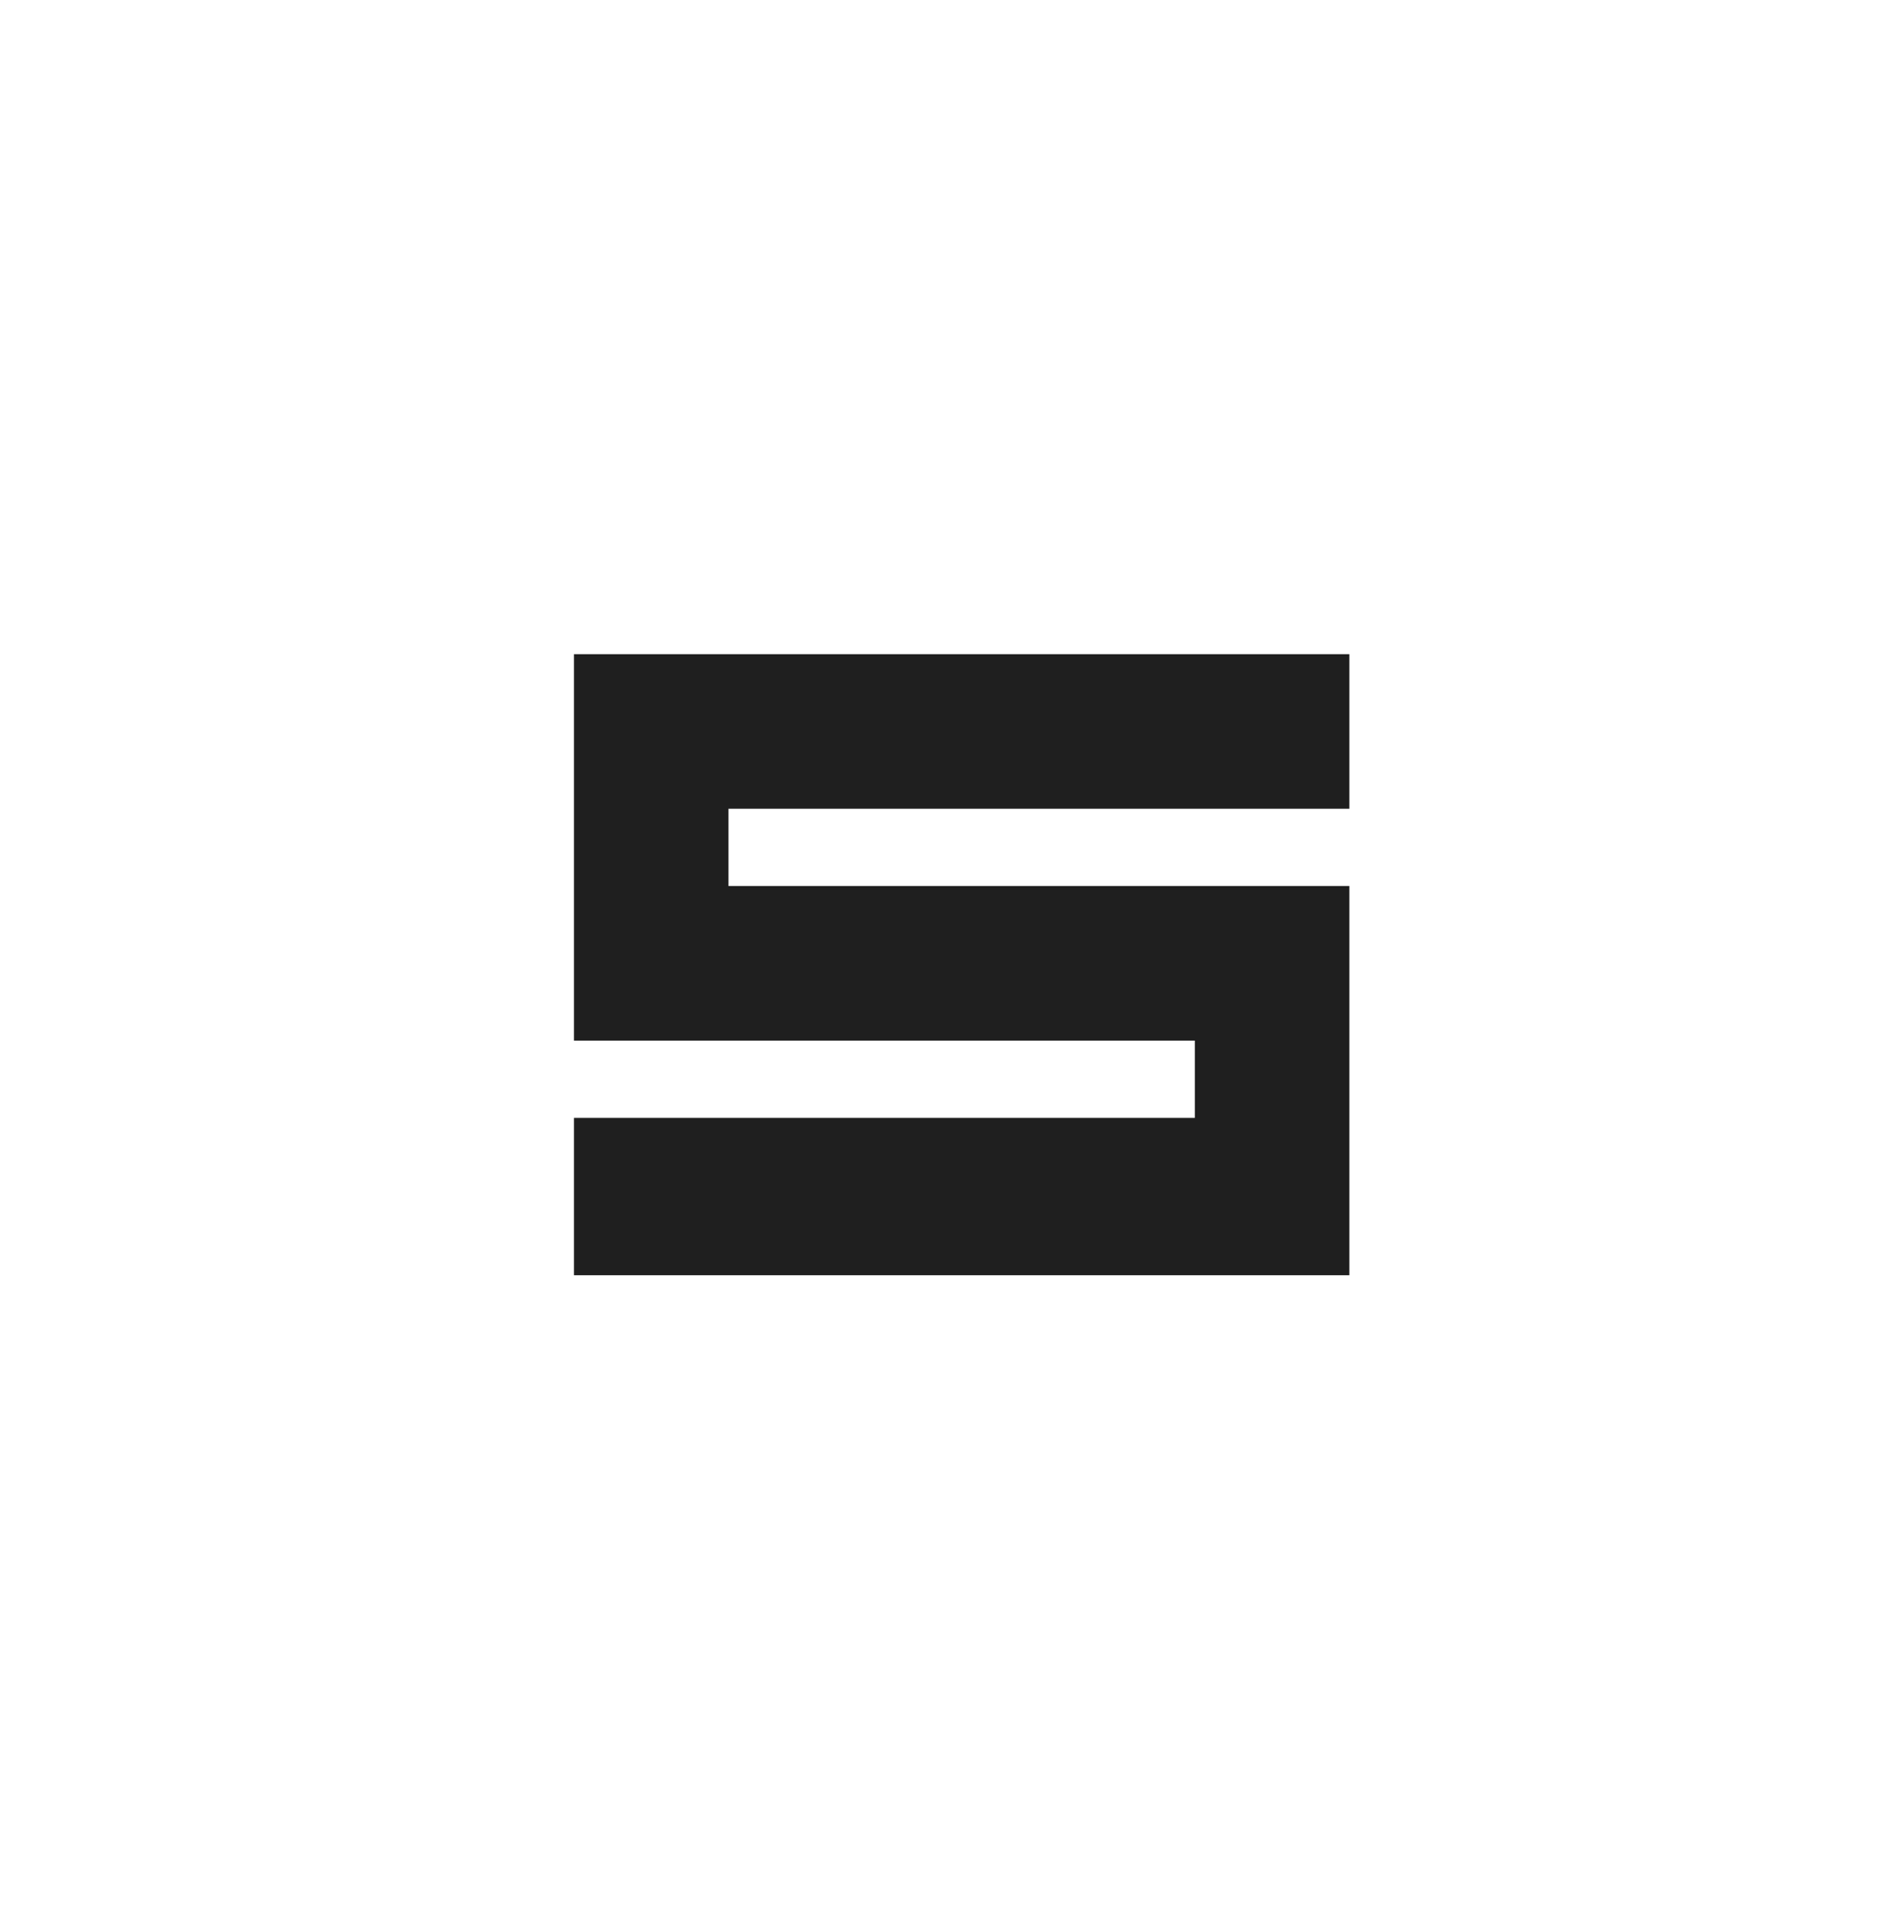
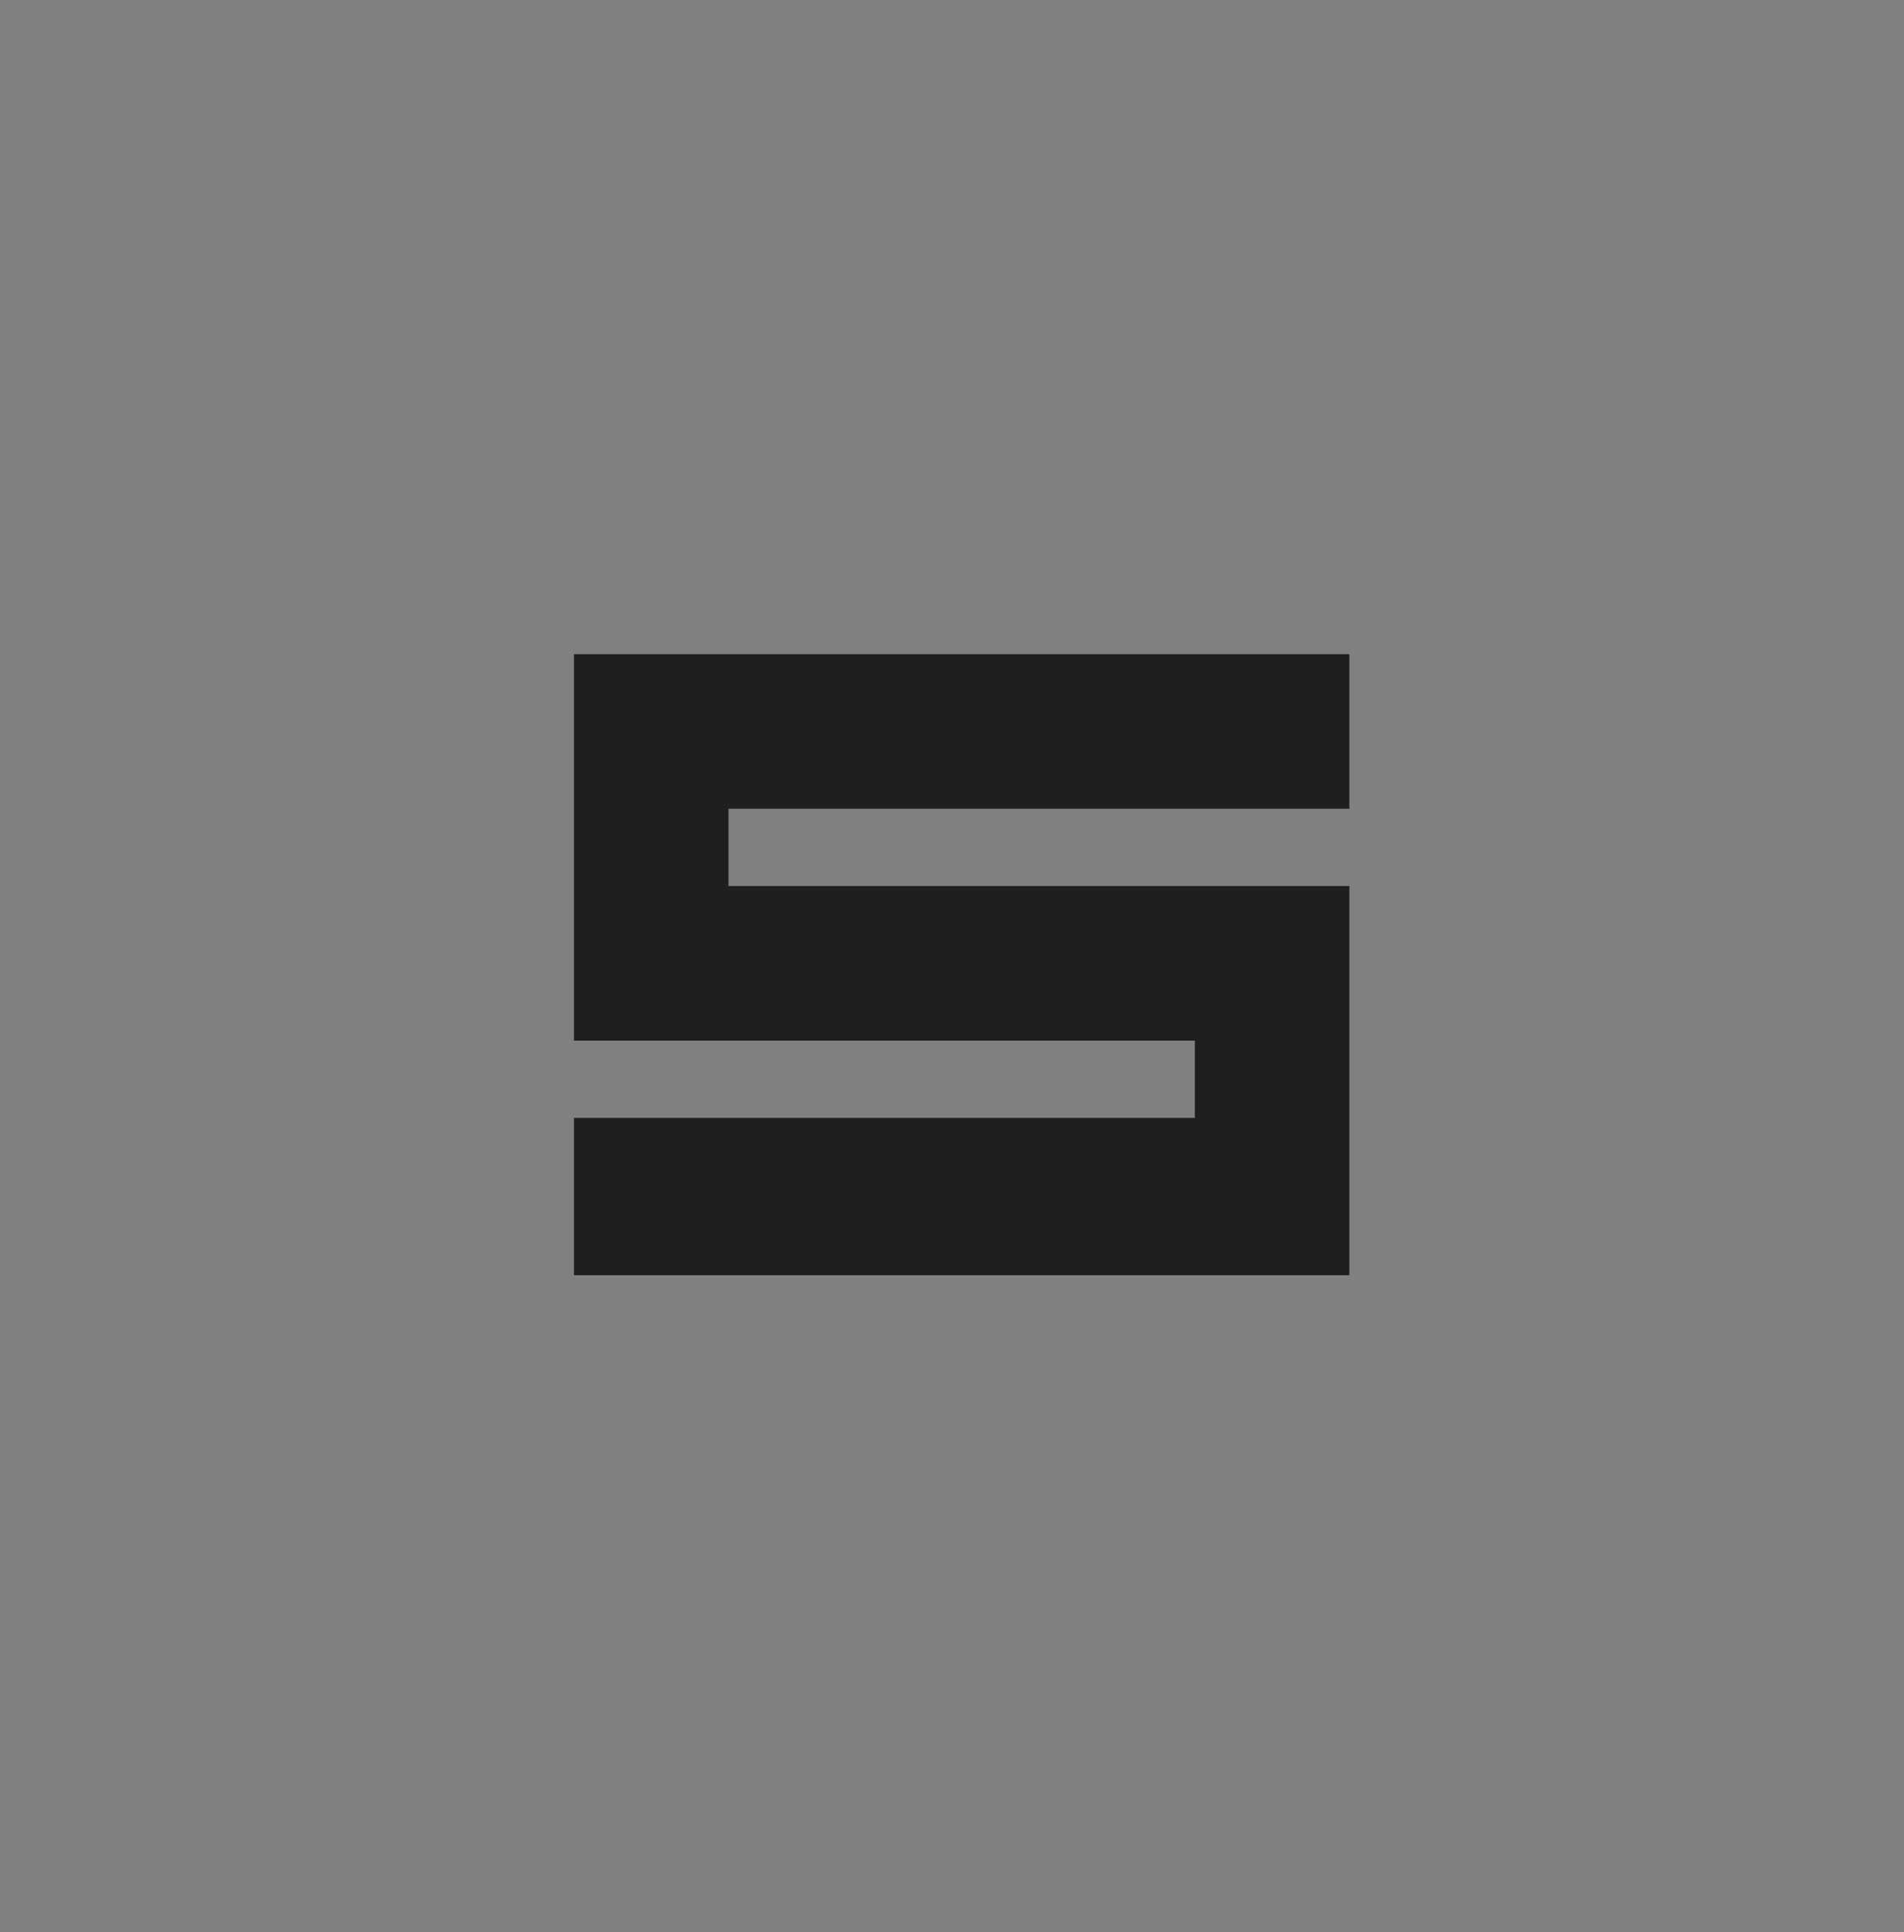
<svg xmlns="http://www.w3.org/2000/svg" version="1.1" id="Untitled-Page_x25_201" width="69" height="70" x="0px" y="0px" viewBox="0 0 69 70" style="enable-background:new 0 0 69 70;" xml:space="preserve">
  <rect x="0" y="0" width="69" height="70" fill="#808080" stroke="none" />
  <style type="text/css">
	.st0{fill:none;}
	.st1{fill:#FFFFFF;}
	.st2{fill:#1F1F1F;}
</style>
  <path class="st0" d="z" />
-   <path class="st1" d="M69,70H0V0h69V70z" />
  <path class="st0" d="z" />
  <g>
    <path class="st2" d="M20.8,37.7v-14h28.1v5.6H26.4v2.8h22.5v5.6H20.8z M20.8,46.2v-5.6h28.1v5.6H20.8z M48.9,32.1v14H20.8v-5.6   h22.5v-2.8H20.8v-5.6H48.9z" />
  </g>
</svg>